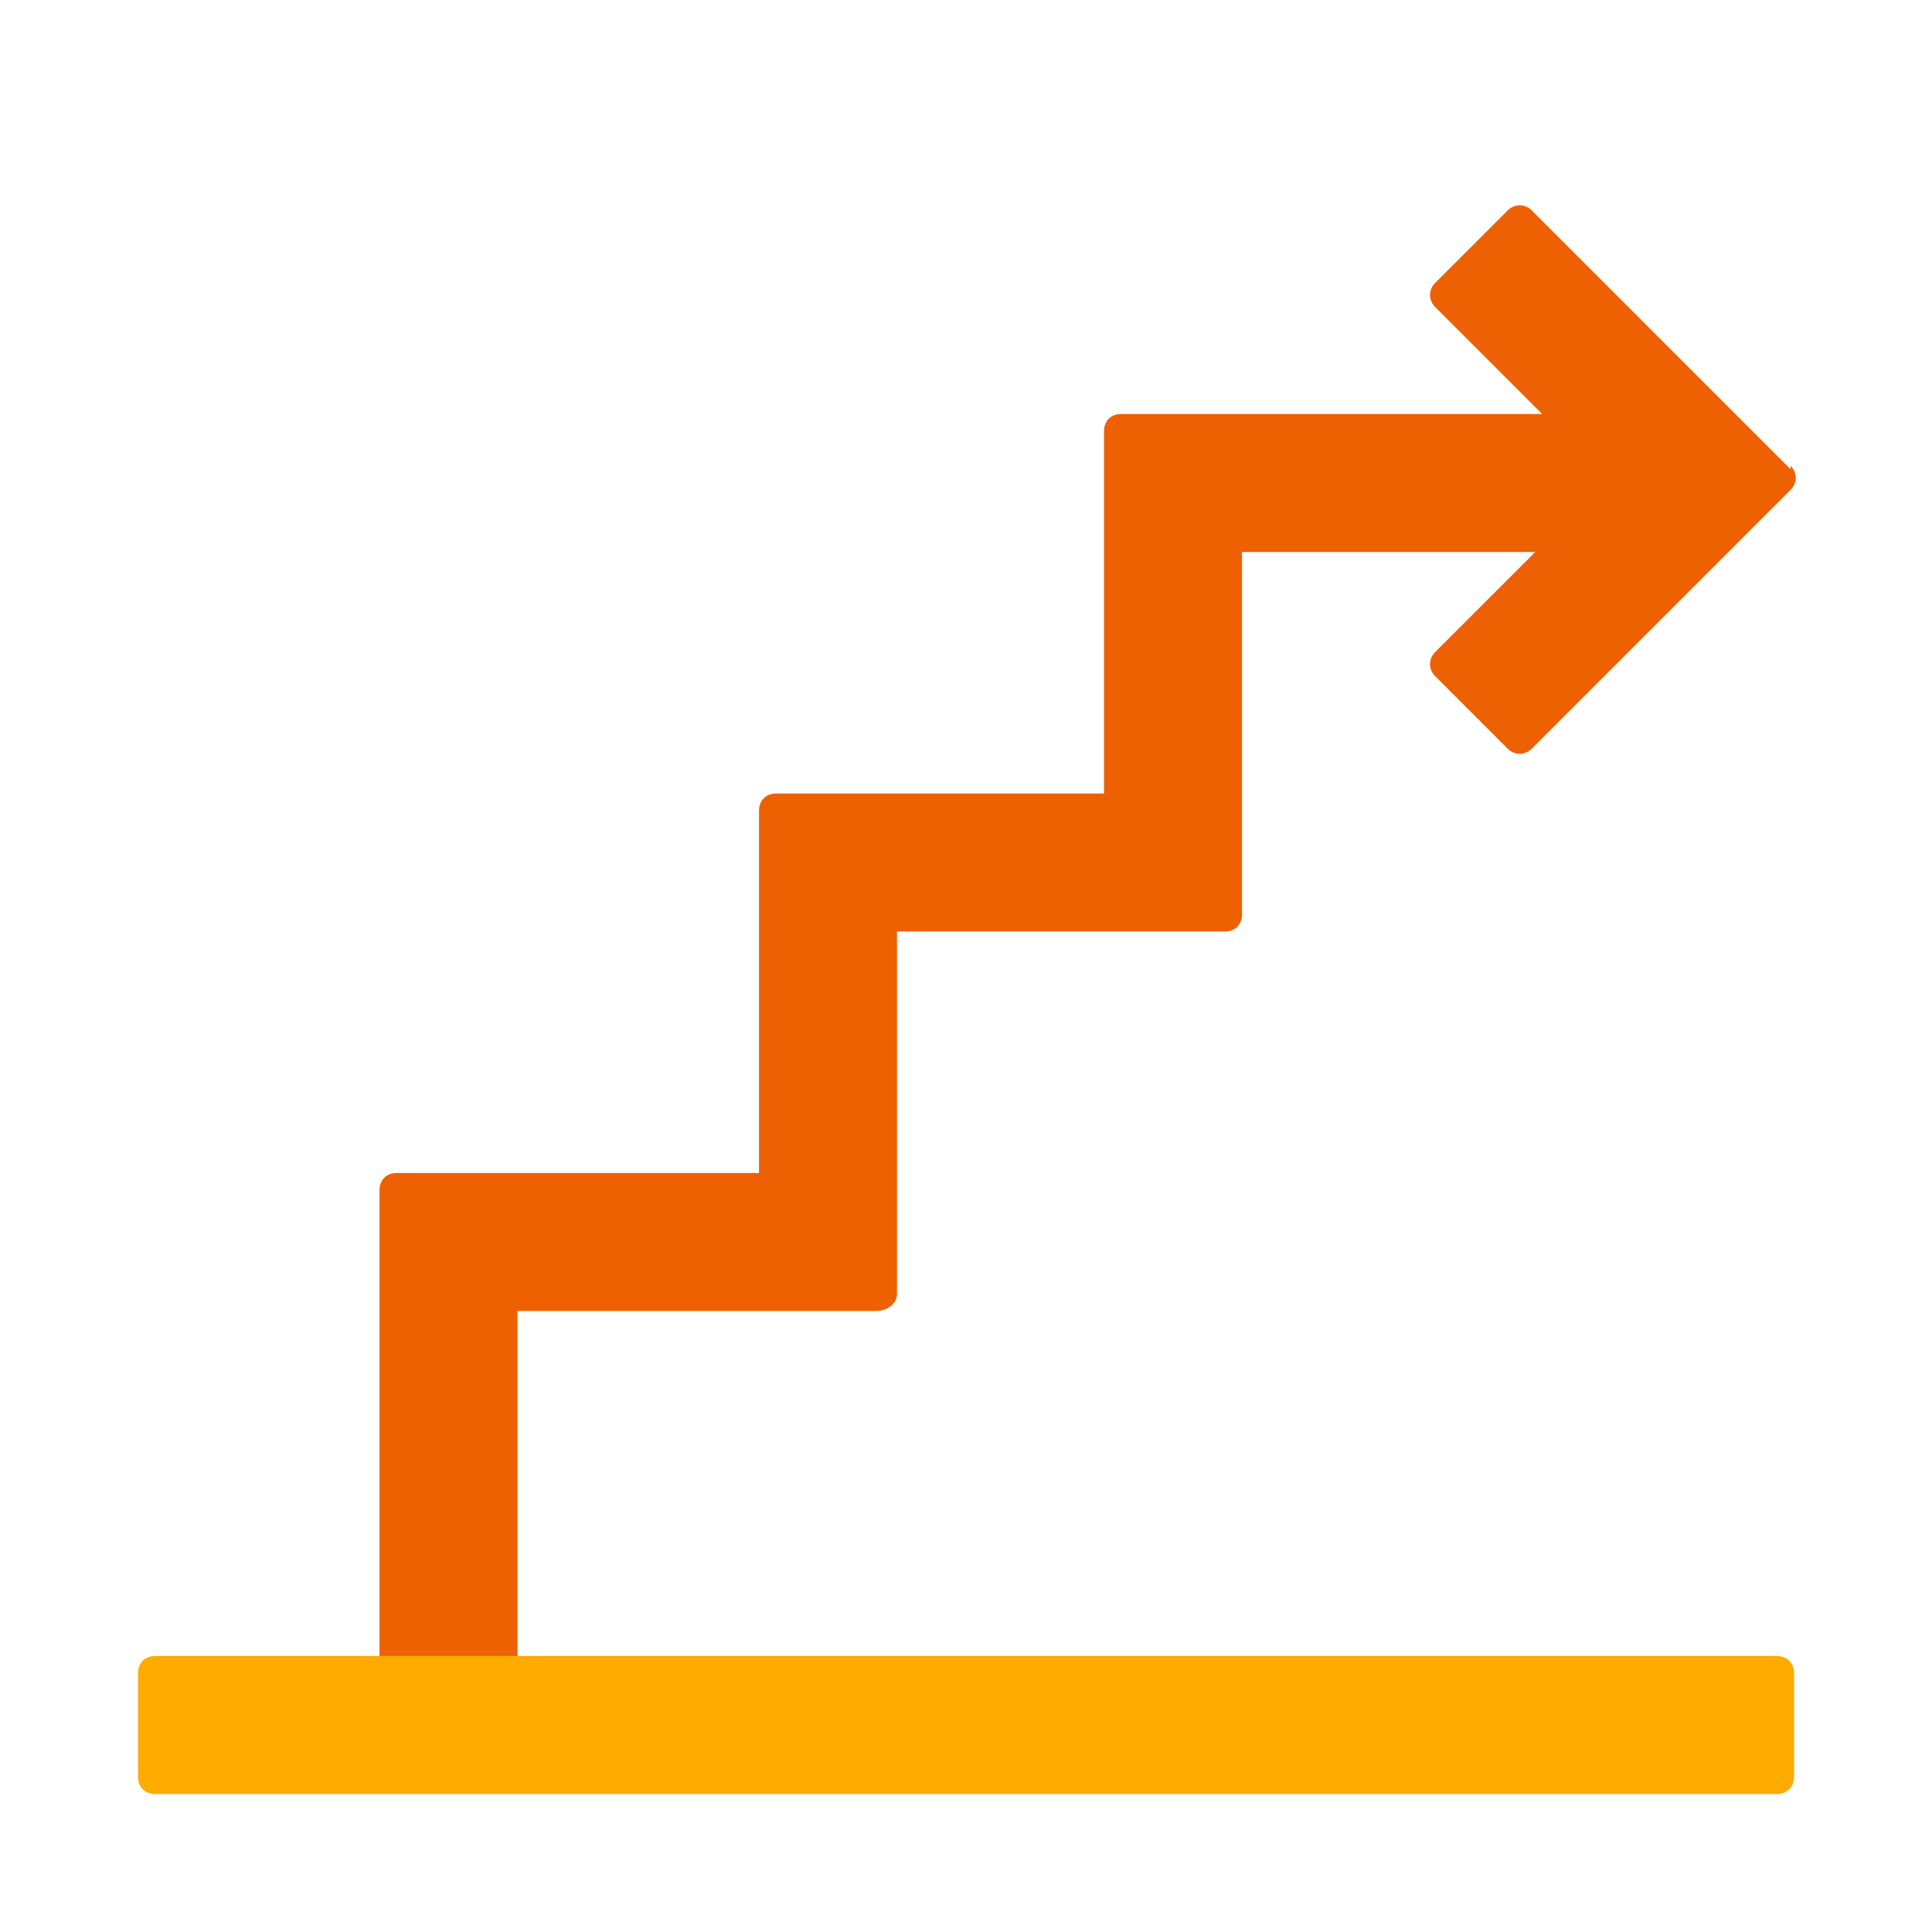
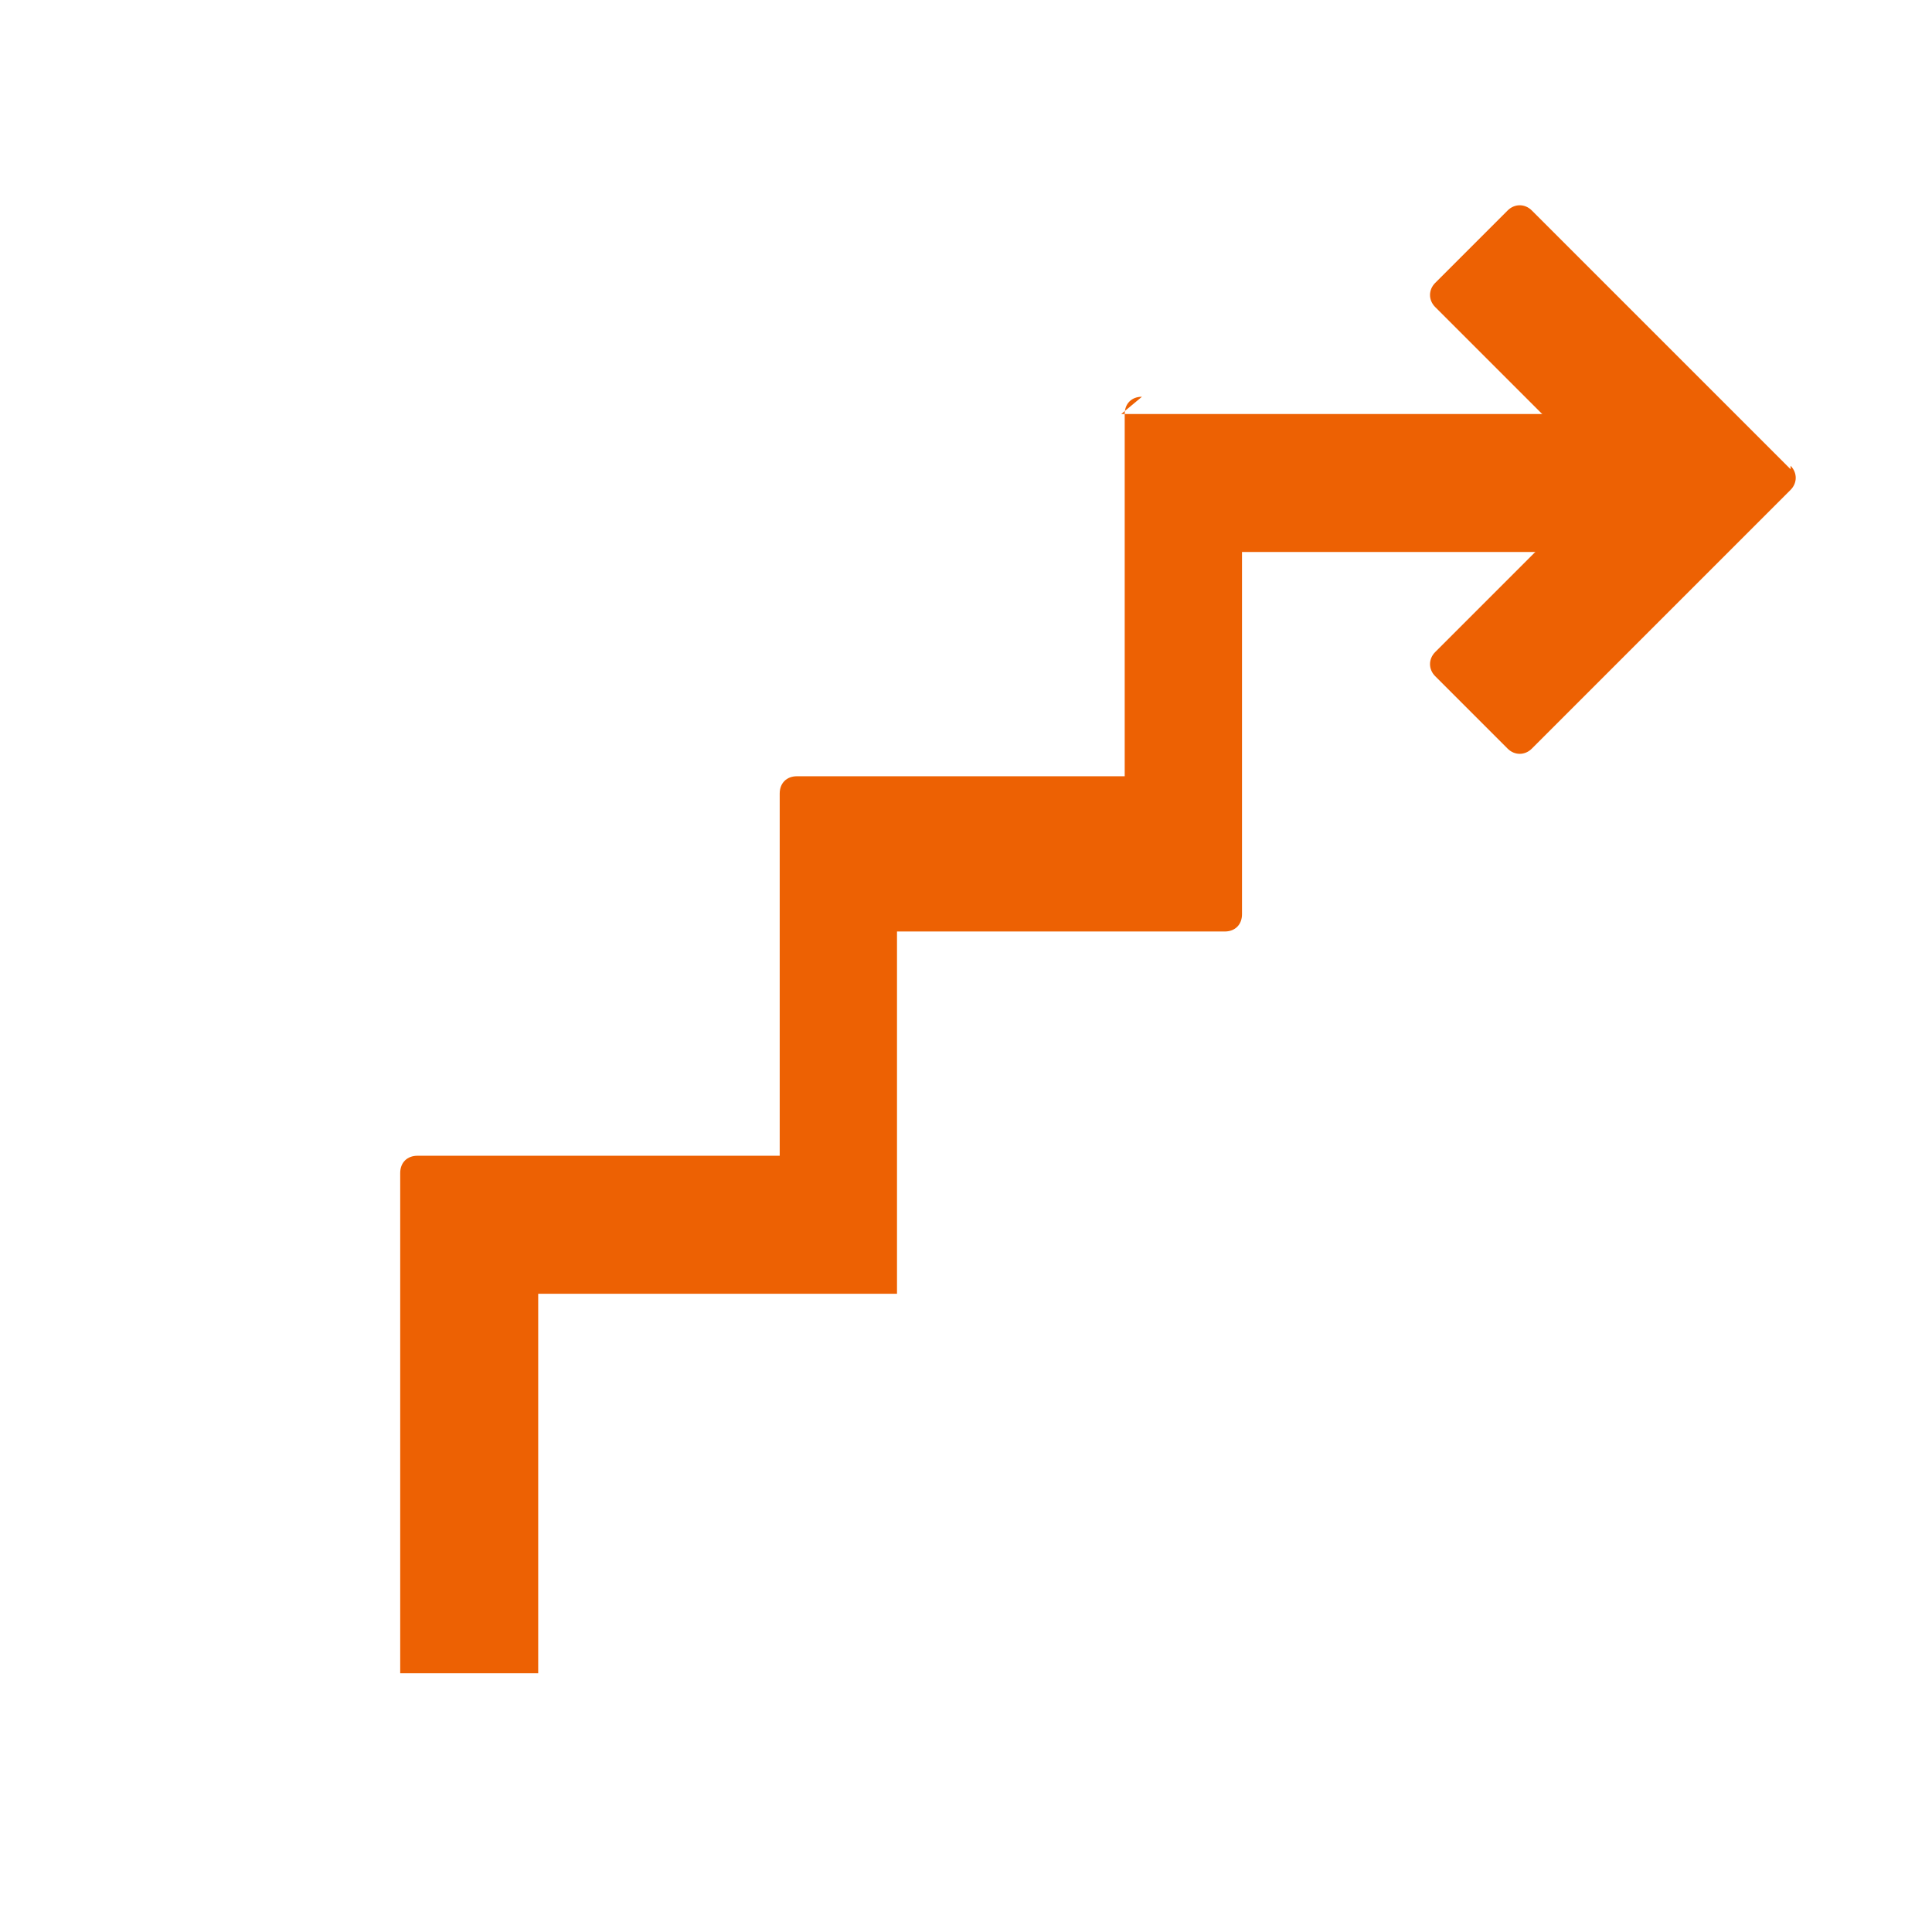
<svg xmlns="http://www.w3.org/2000/svg" width="56" height="56" viewBox="0 0 56 56">
  <style>@media(forced-colors:active){@media(prefers-color-scheme:dark){[fill]:not([fill="none"]){fill:#fff!important}}@media(prefers-color-scheme:light){[fill]:not([fill="none"]){fill:#000!important}}}</style>
-   <path d="m32.5,12h15.5v4h-12v10.5c0,.3-.2.5-.5.5h-9.5v10.5c0,.3-.3.5-.6.5h-10.4v11h-4v-14.5c0-.3.2-.5.5-.5h10.5v-10.5c0-.3.2-.5.5-.5h9.5v-10.5c0-.3.2-.5.5-.5Z" fill="#ed6103" />
+   <path d="m32.5,12h15.5v4h-12v10.5c0,.3-.2.5-.5.5h-9.5v10.5h-10.4v11h-4v-14.5c0-.3.2-.5.5-.5h10.5v-10.5c0-.3.2-.5.5-.5h9.5v-10.5c0-.3.2-.5.5-.5Z" fill="#ed6103" />
  <path d="m51.9,13.6l-7.5-7.5c-.2-.2-.5-.2-.7,0l-2.1,2.1c-.2.2-.2.5,0,.7l5,5-5,5c-.2.2-.2.5,0,.7l2.1,2.1c.2.2.5.2.7,0l7.5-7.5c.2-.2.2-.5,0-.7Z" fill="#ed6103" />
-   <path d="m4.5,48h47c.3,0,.5.2.5.5v3c0,.3-.2.5-.5.5H4.5c-.3,0-.5-.2-.5-.5v-3c0-.3.2-.5.5-.5Z" fill="#ffab00" />
</svg>